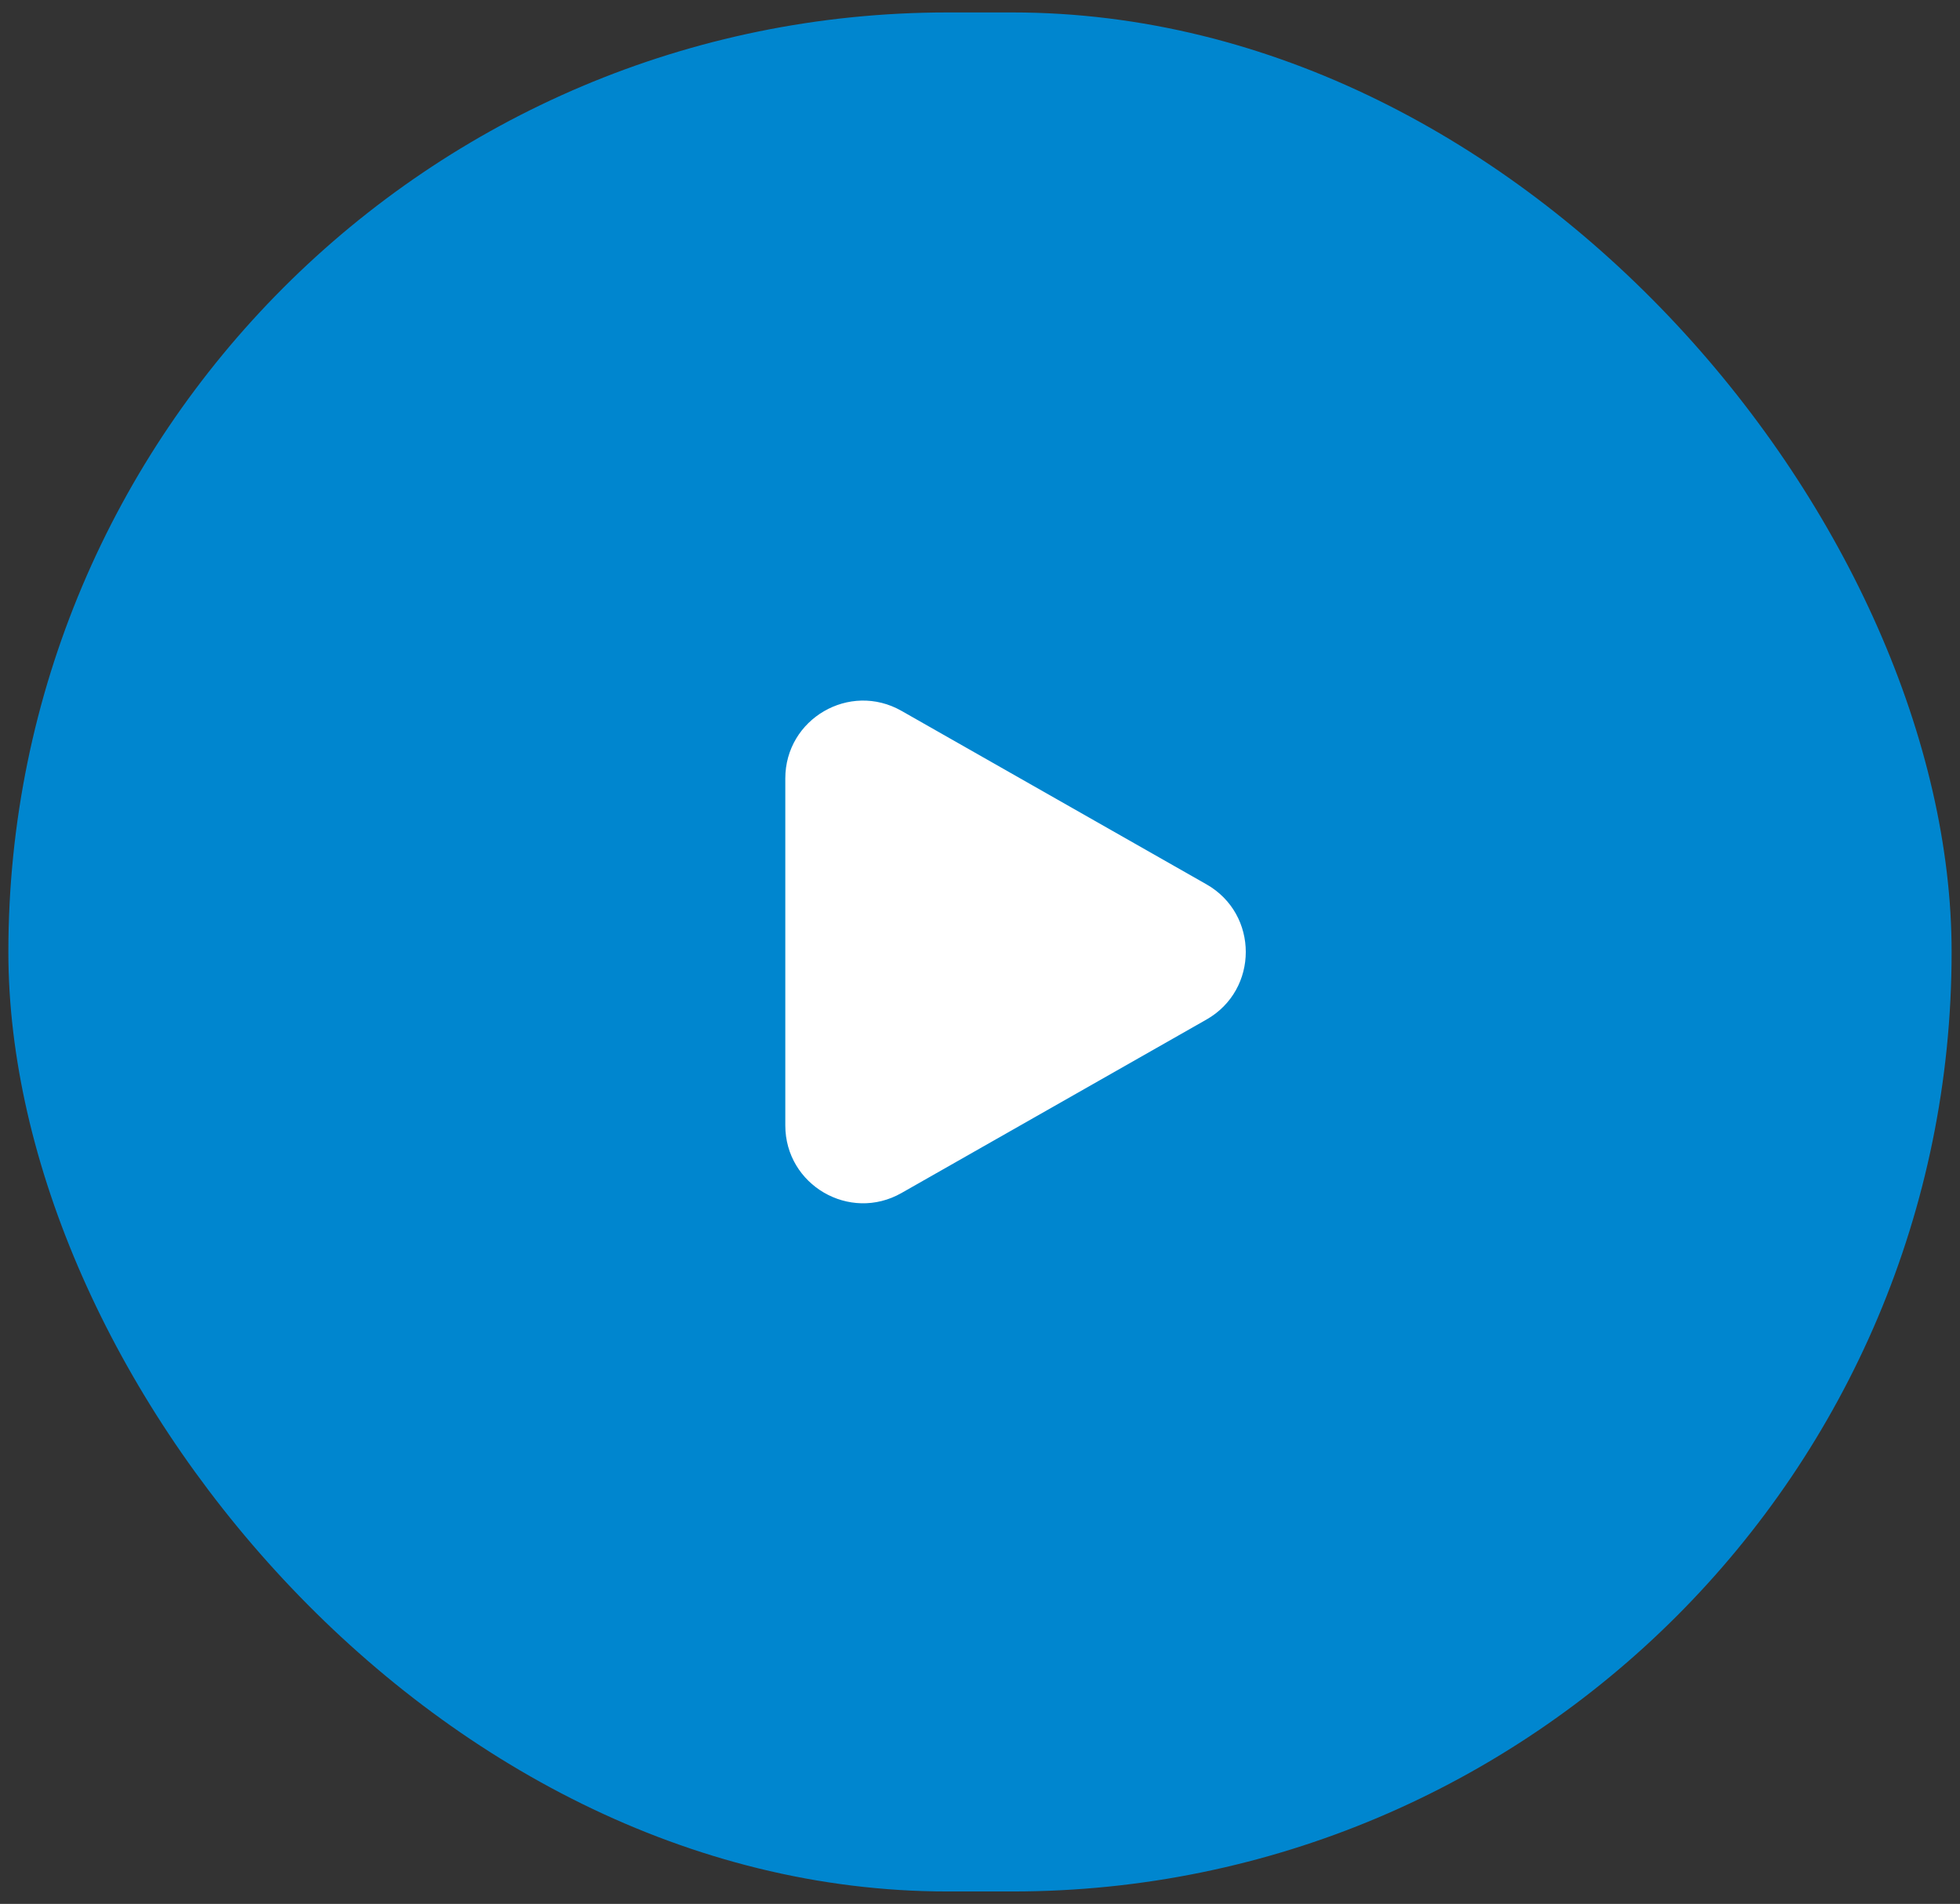
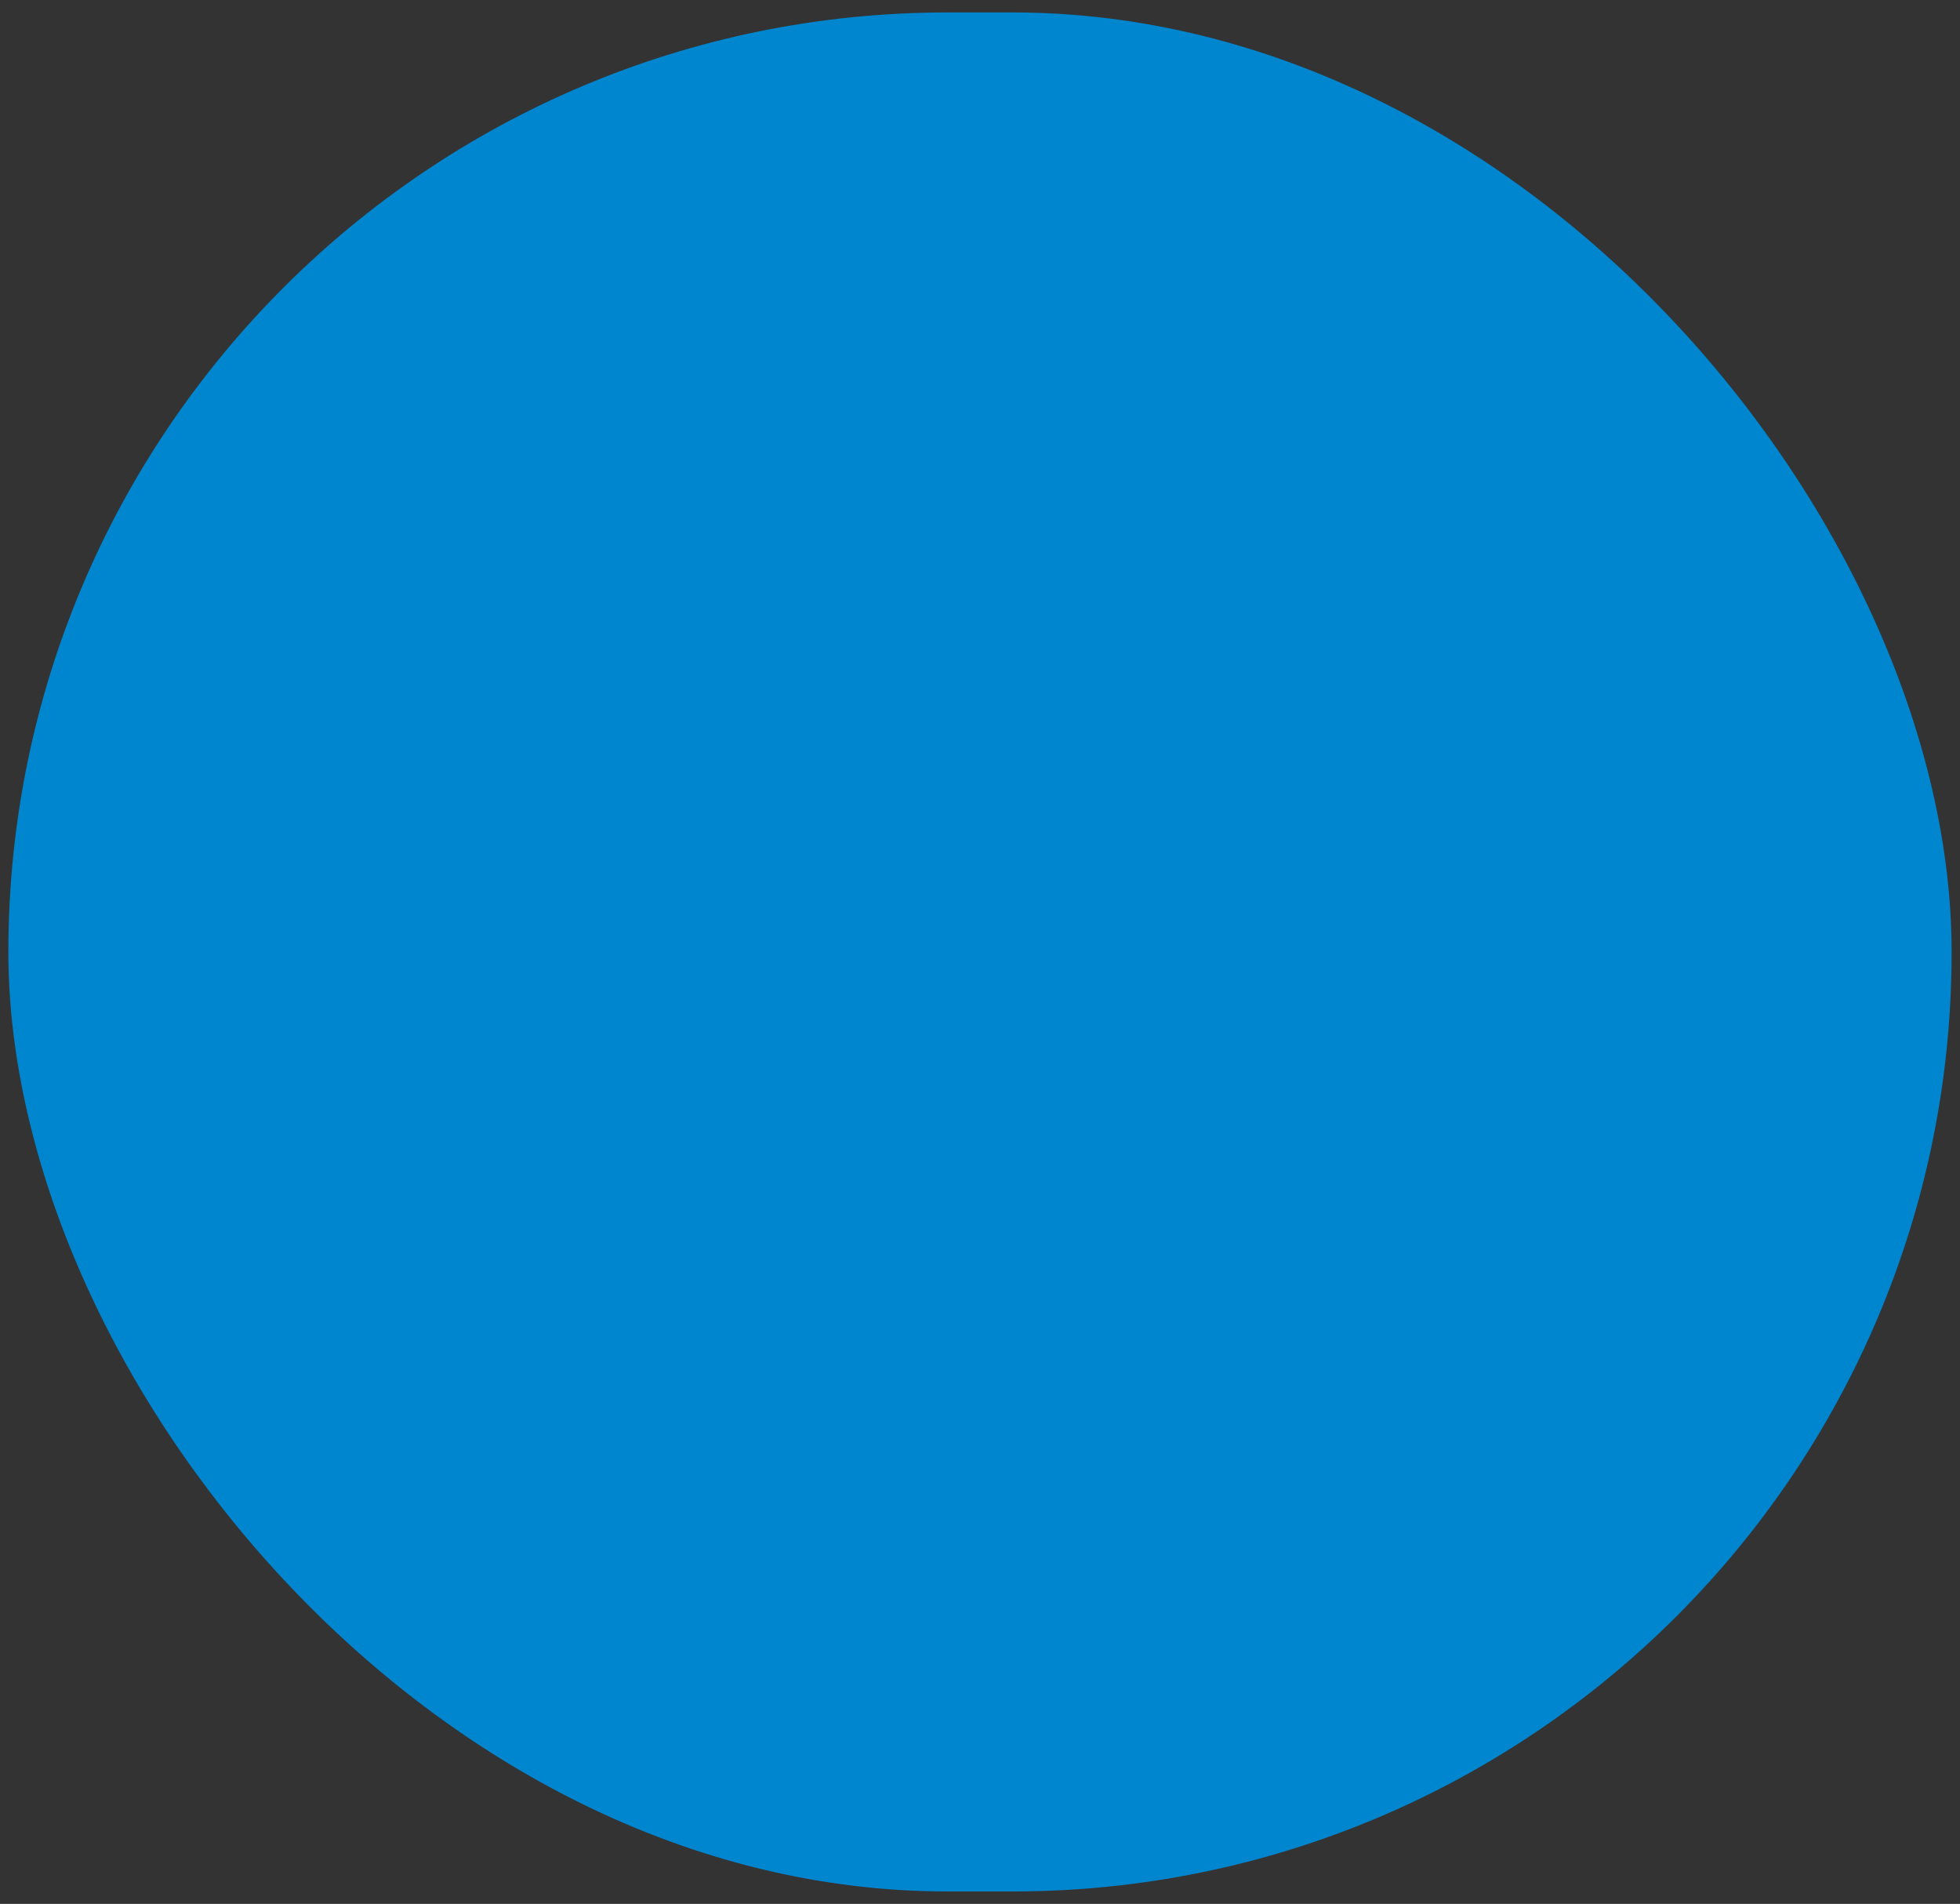
<svg xmlns="http://www.w3.org/2000/svg" width="104" height="101" viewBox="0 0 104 101" fill="none">
  <rect x="0" y="0" width="104" height="101" fill="#333333" stroke="none" />
  <rect x="0.444" y="0.66" width="103.111" height="99.68" rx="49.84" fill="#0086CF" />
-   <path d="M47.834 37.71C45.084 36.146 41.669 38.132 41.669 41.296V59.701C41.669 62.865 45.084 64.852 47.834 63.288L64.016 54.086C66.798 52.504 66.798 48.495 64.017 46.913L47.834 37.71Z" fill="white" />
</svg>